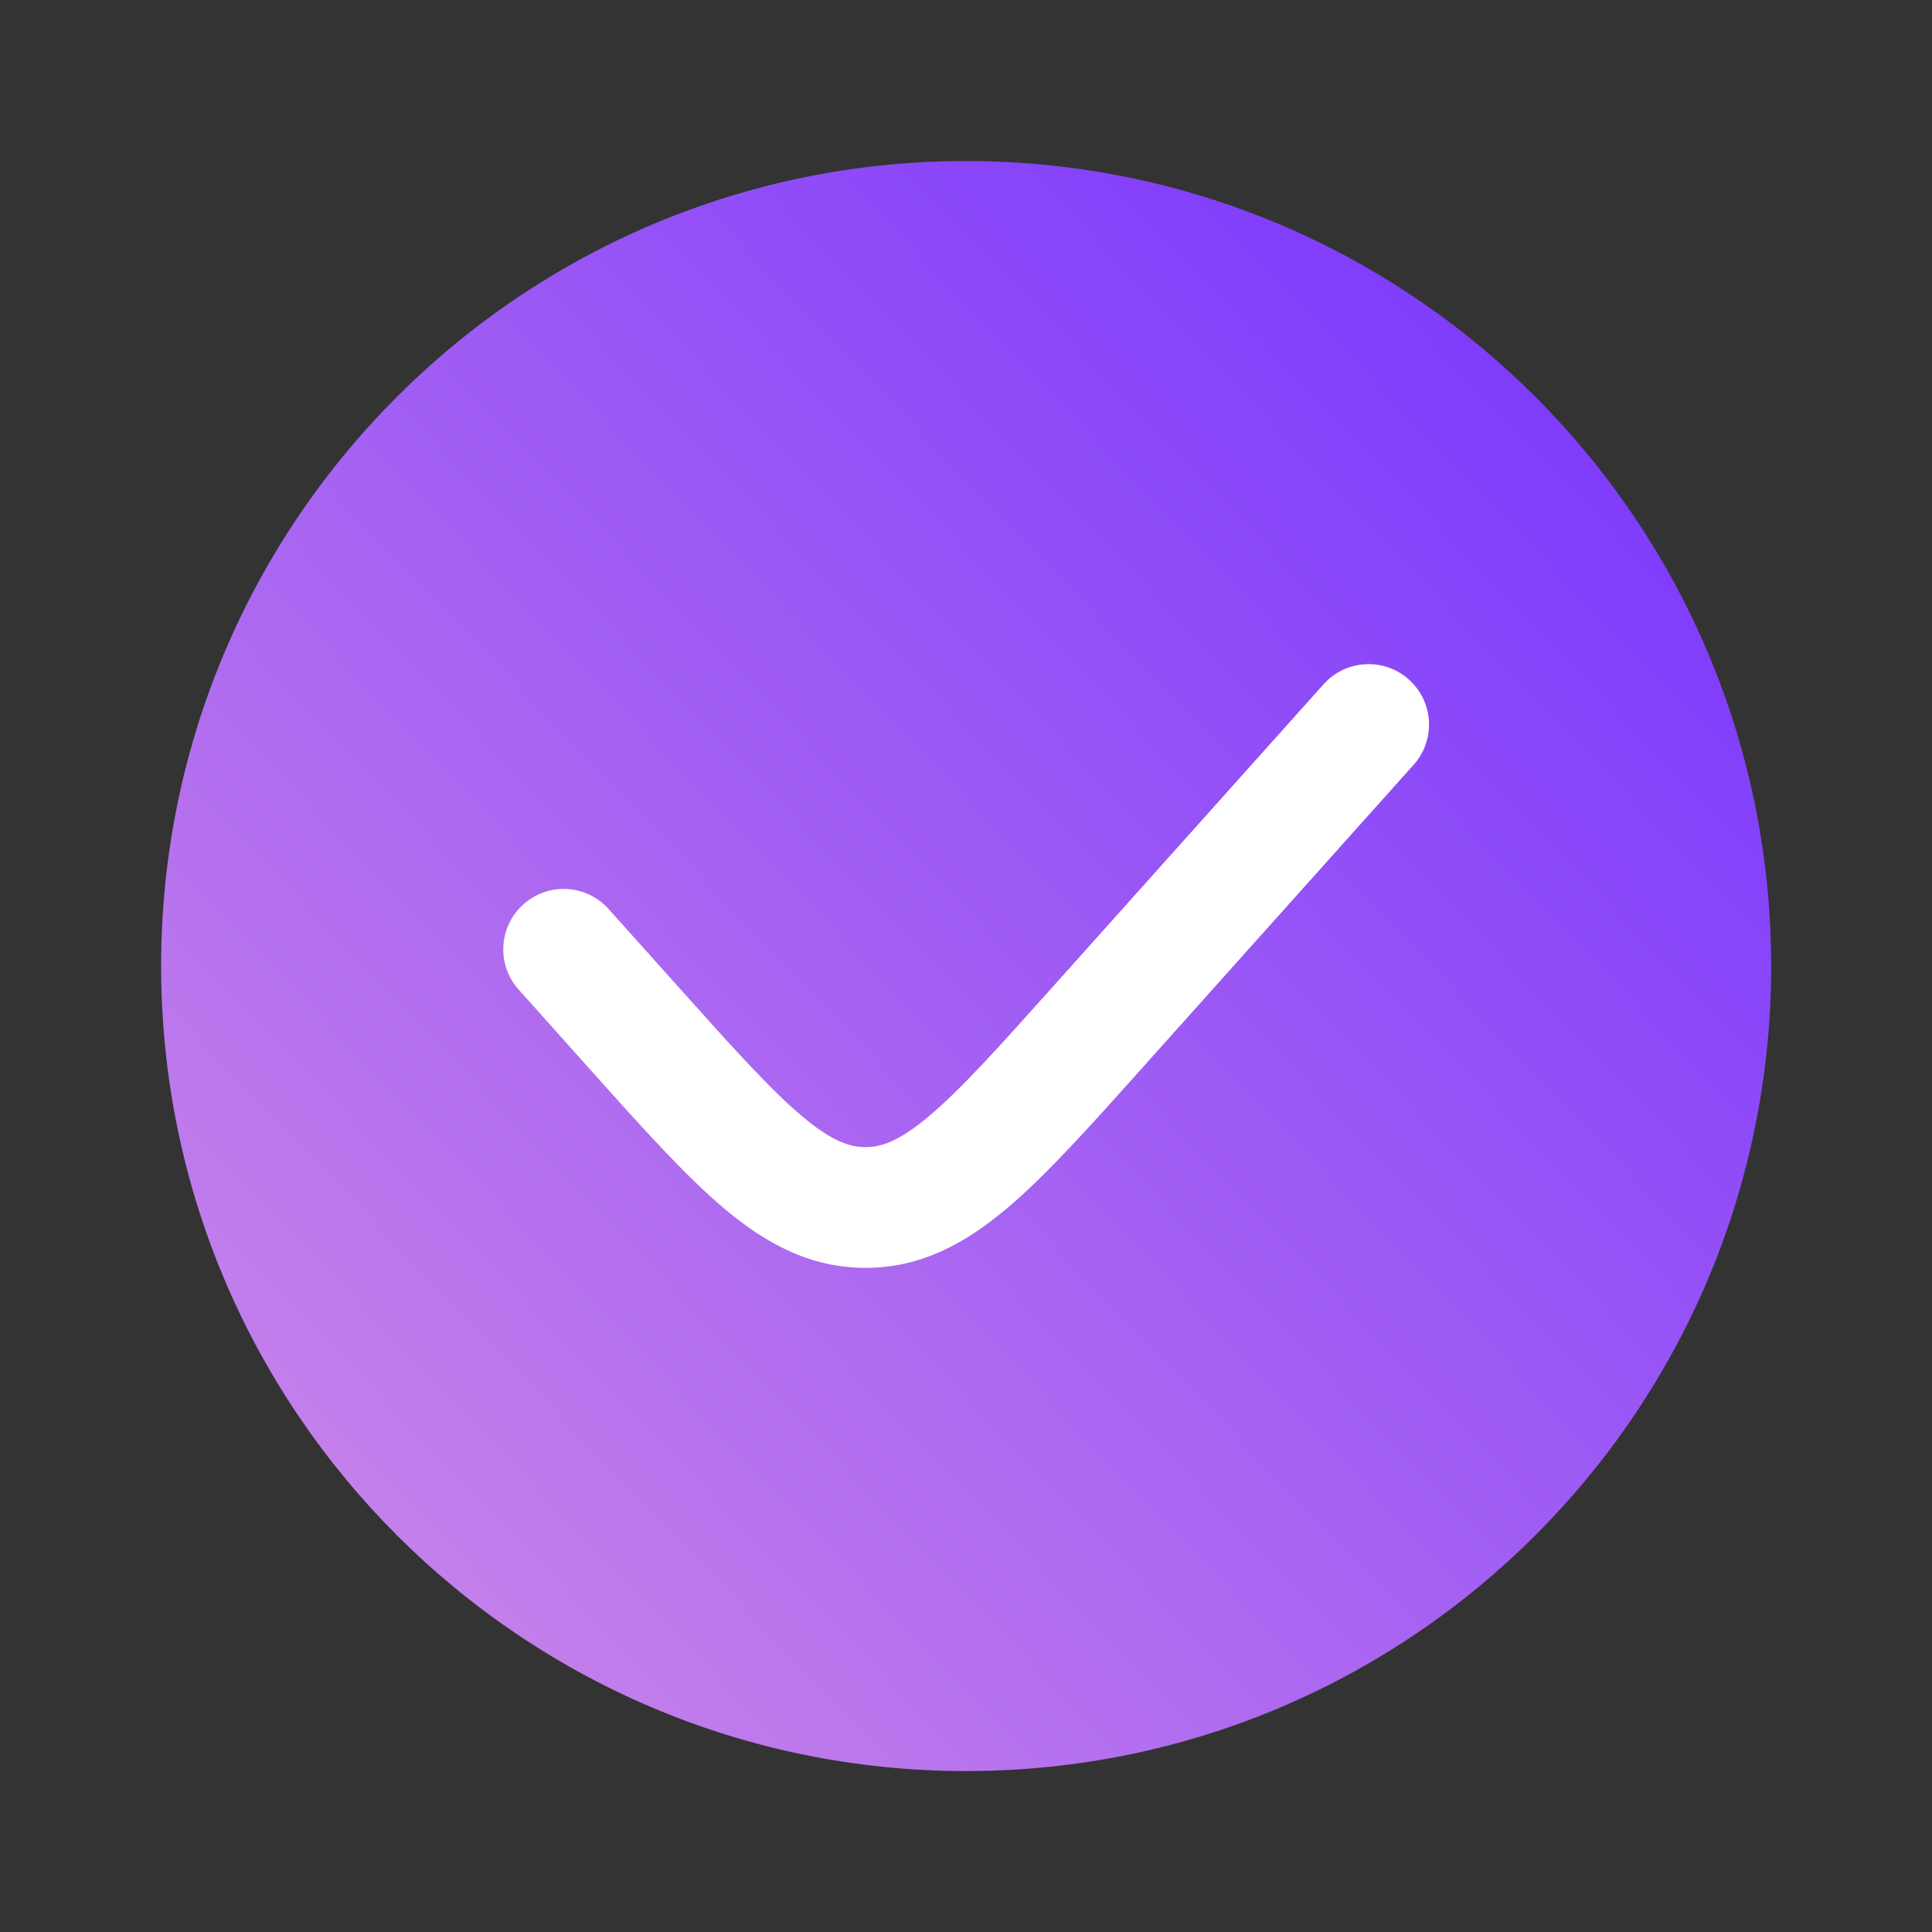
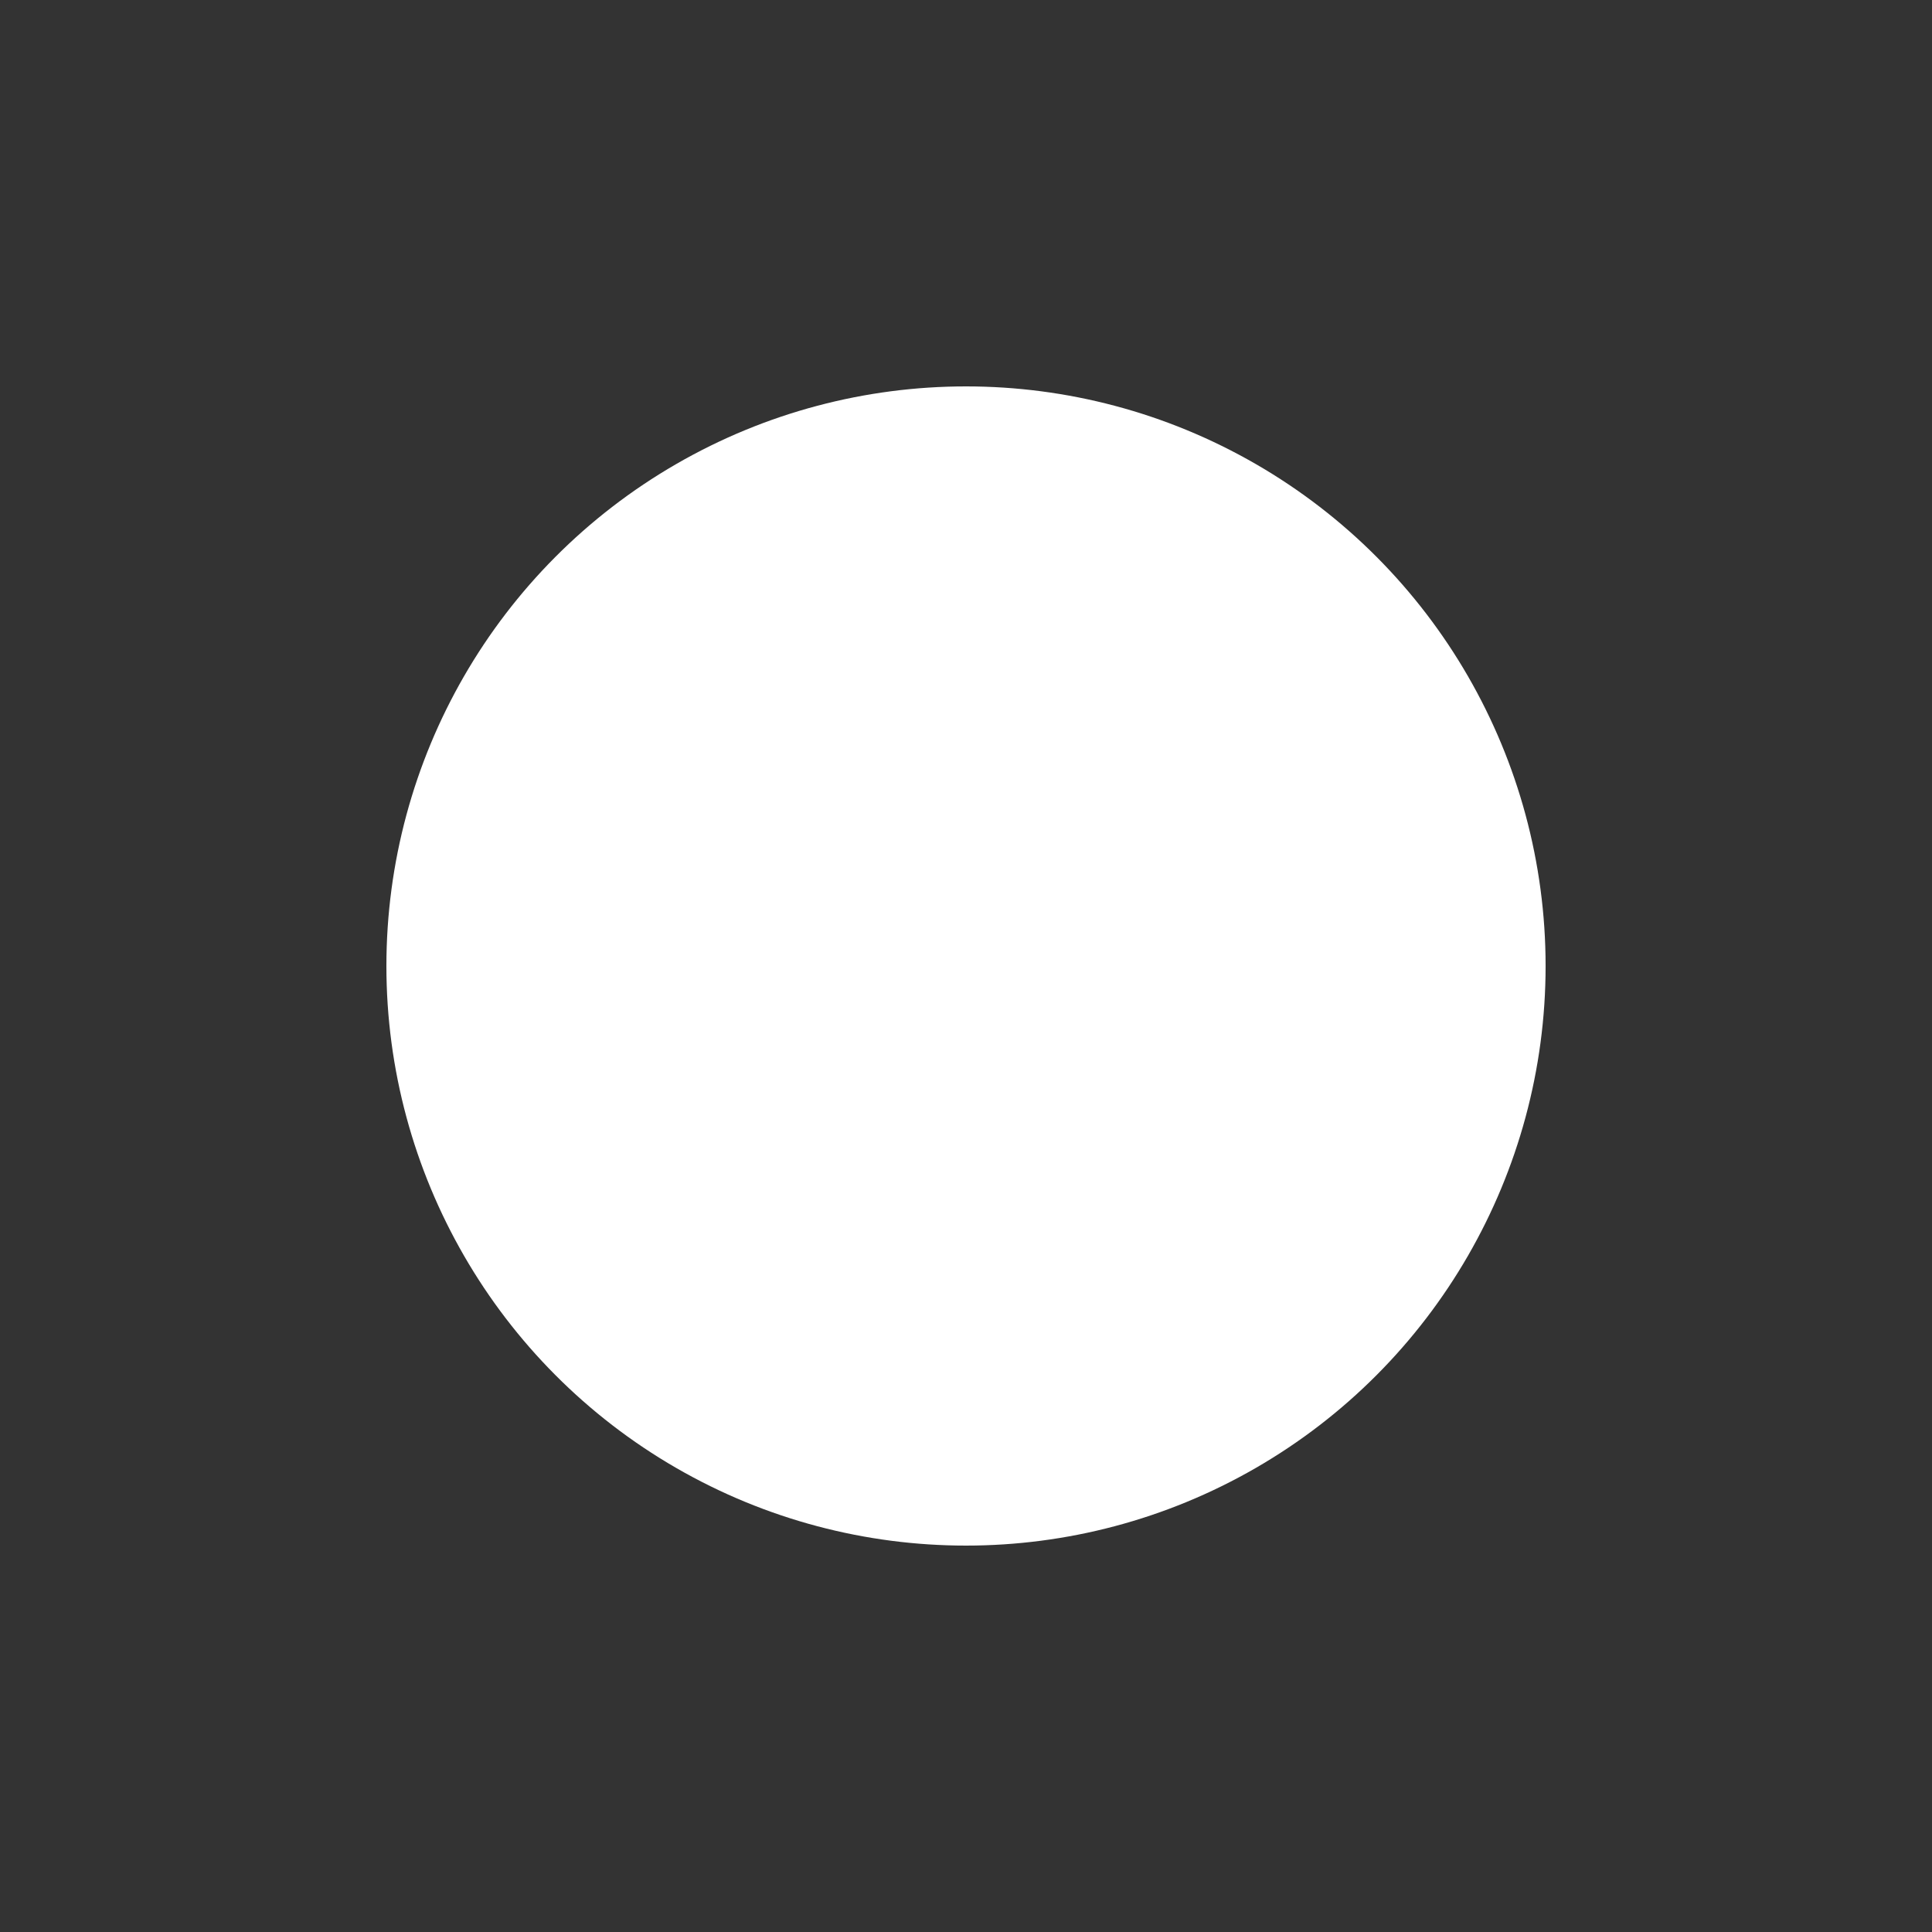
<svg xmlns="http://www.w3.org/2000/svg" width="20" height="20" viewBox="0 0 20 20" fill="none">
  <rect x="0" y="0" width="20" height="20" fill="#333333" stroke="none" />
  <circle cx="10" cy="10" r="6" fill="white" />
-   <path fill-rule="evenodd" clip-rule="evenodd" d="M10.001 18.334C14.604 18.334 18.335 14.603 18.335 10C18.335 5.398 14.604 1.667 10.001 1.667C5.399 1.667 1.668 5.398 1.668 10C1.668 14.603 5.399 18.334 10.001 18.334ZM14.634 7.917C14.864 7.66 14.842 7.265 14.585 7.035C14.328 6.804 13.933 6.826 13.702 7.083L10.895 10.219C10.326 10.855 9.943 11.281 9.615 11.556C9.303 11.818 9.12 11.875 8.96 11.875C8.8 11.875 8.616 11.818 8.304 11.556C7.977 11.281 7.594 10.855 7.025 10.219L6.3 9.41C6.07 9.153 5.675 9.131 5.418 9.362C5.161 9.592 5.139 9.987 5.369 10.244L6.124 11.088C6.654 11.68 7.096 12.173 7.5 12.513C7.927 12.872 8.388 13.125 8.96 13.125C9.531 13.125 9.992 12.872 10.419 12.513C10.823 12.173 11.265 11.68 11.795 11.088L14.634 7.917Z" fill="url(#paint0_linear_233_2819)" />
  <defs>
    <linearGradient id="paint0_linear_233_2819" x1="1.668" y1="18.334" x2="18.69" y2="2.038" gradientUnits="userSpaceOnUse">
      <stop stop-color="#D18DE7" />
      <stop offset="1" stop-color="#712EFF" />
    </linearGradient>
  </defs>
</svg>